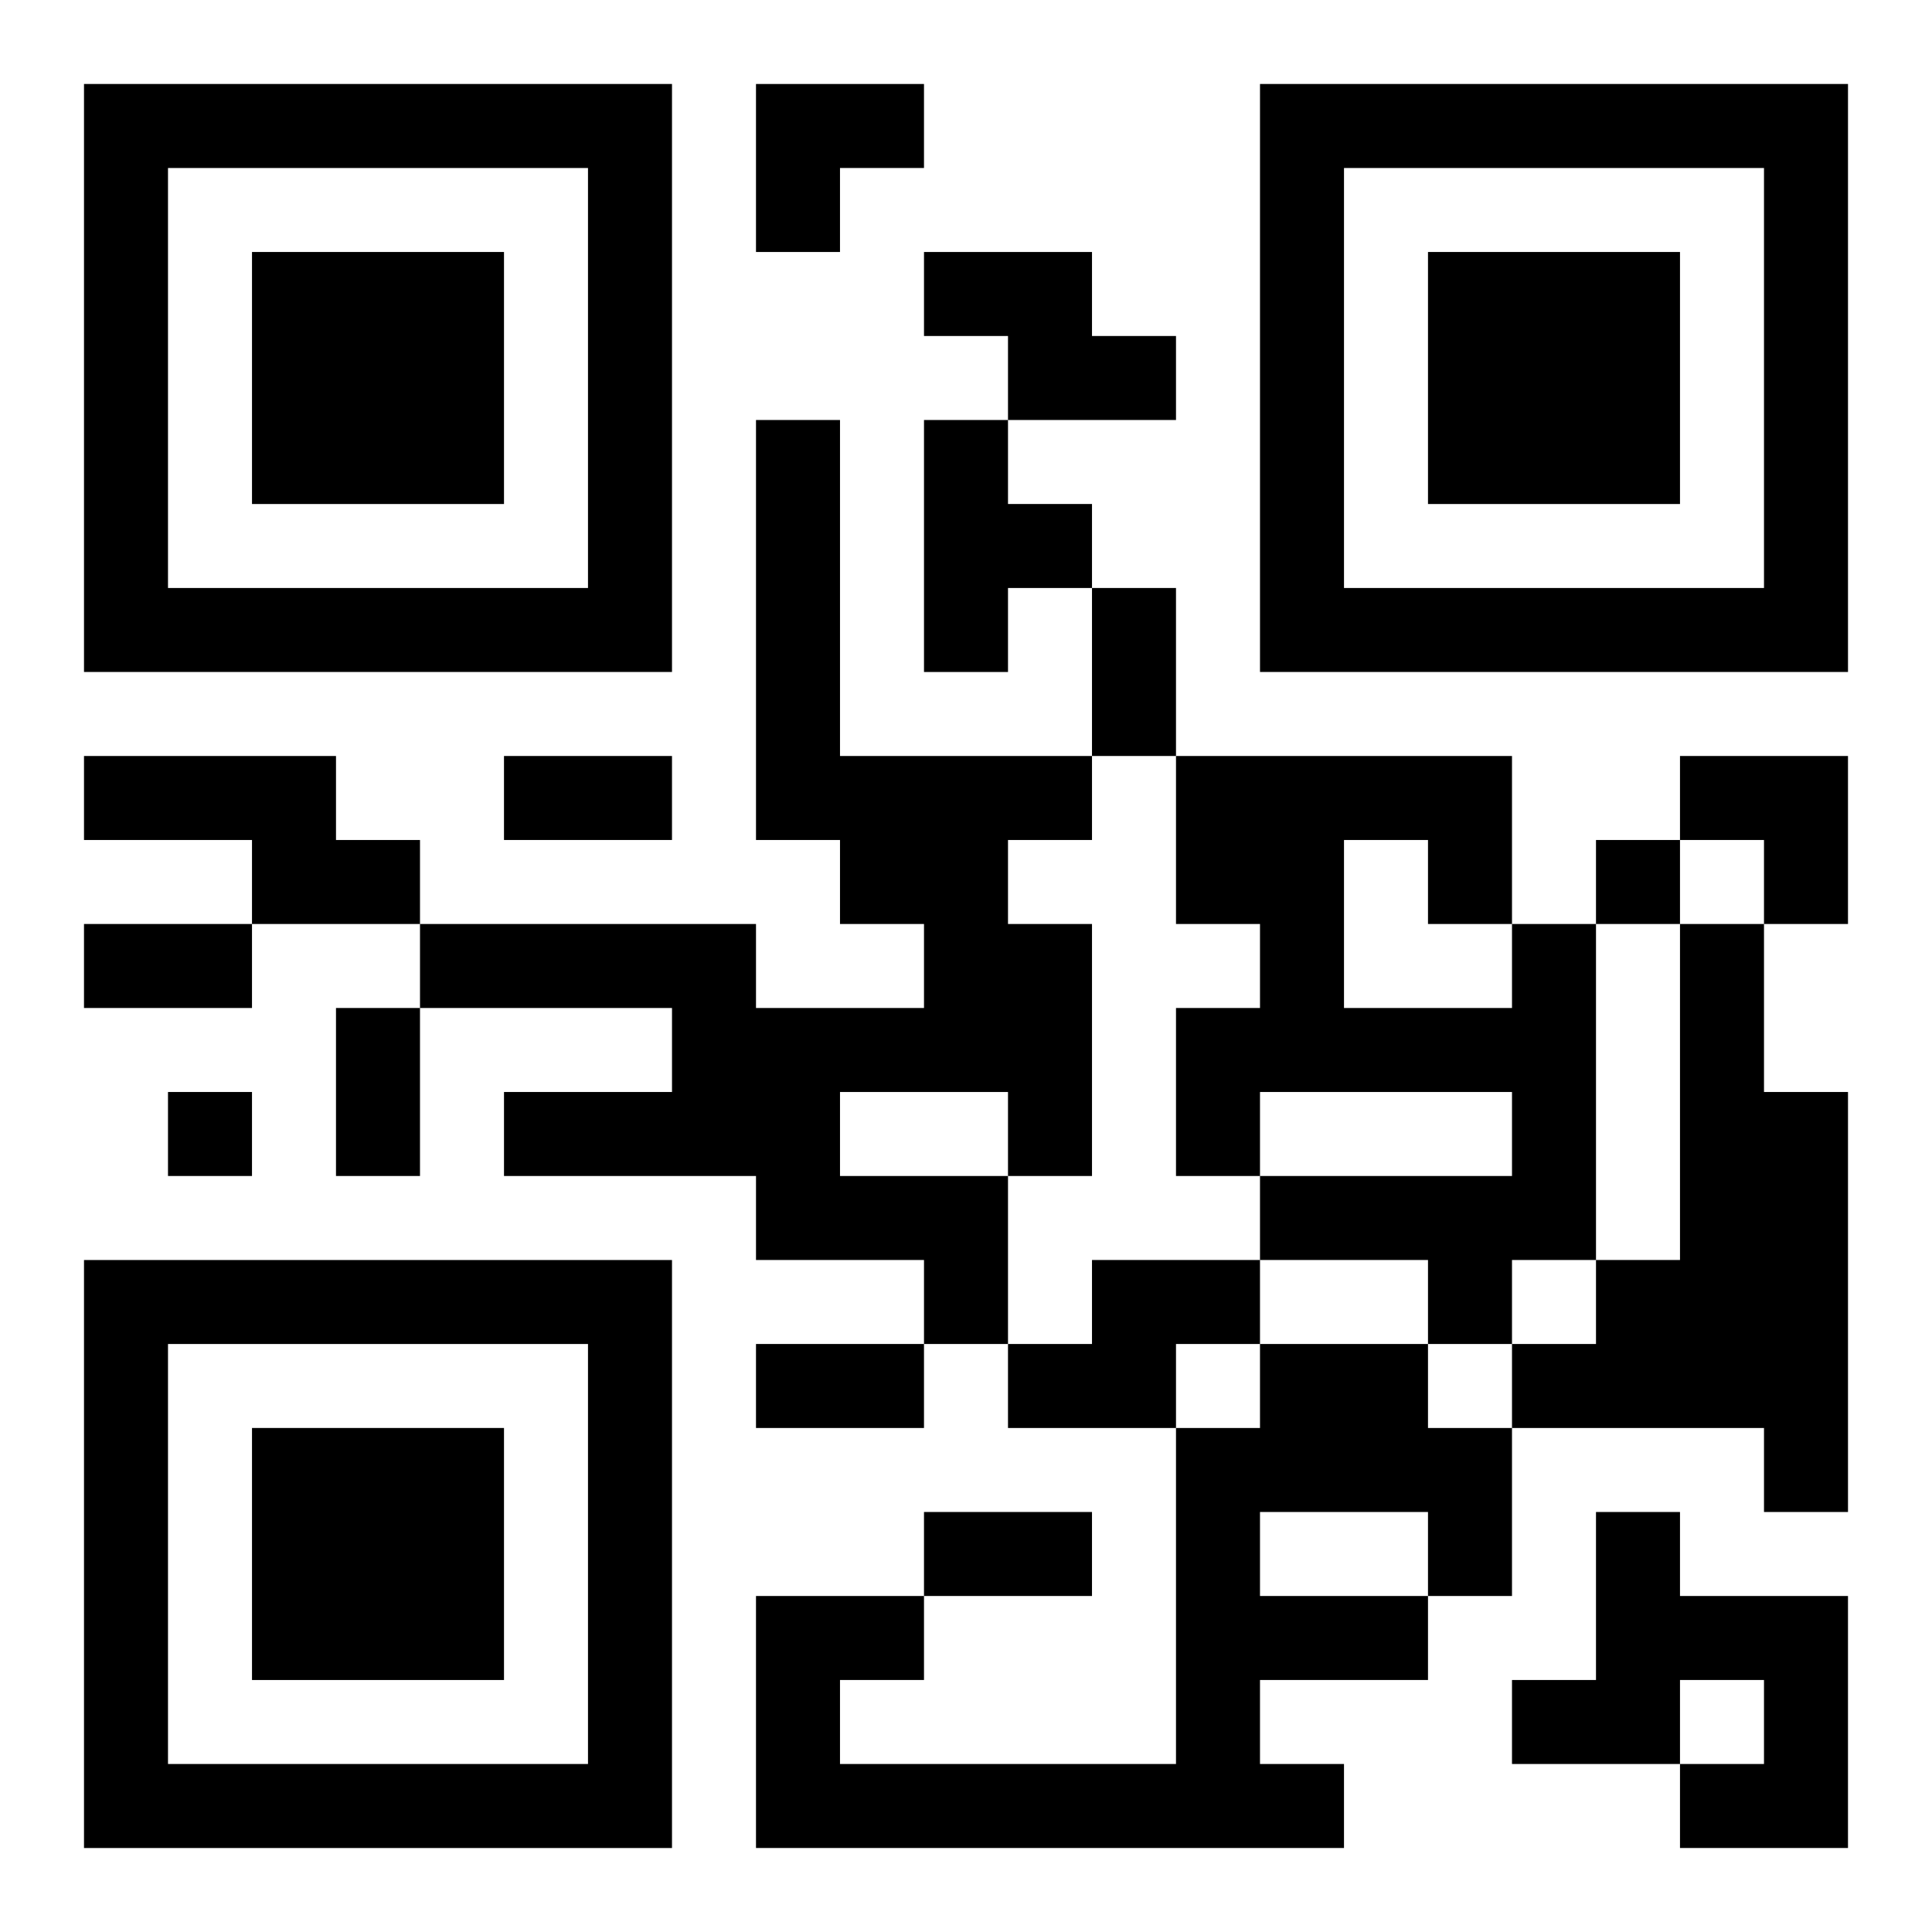
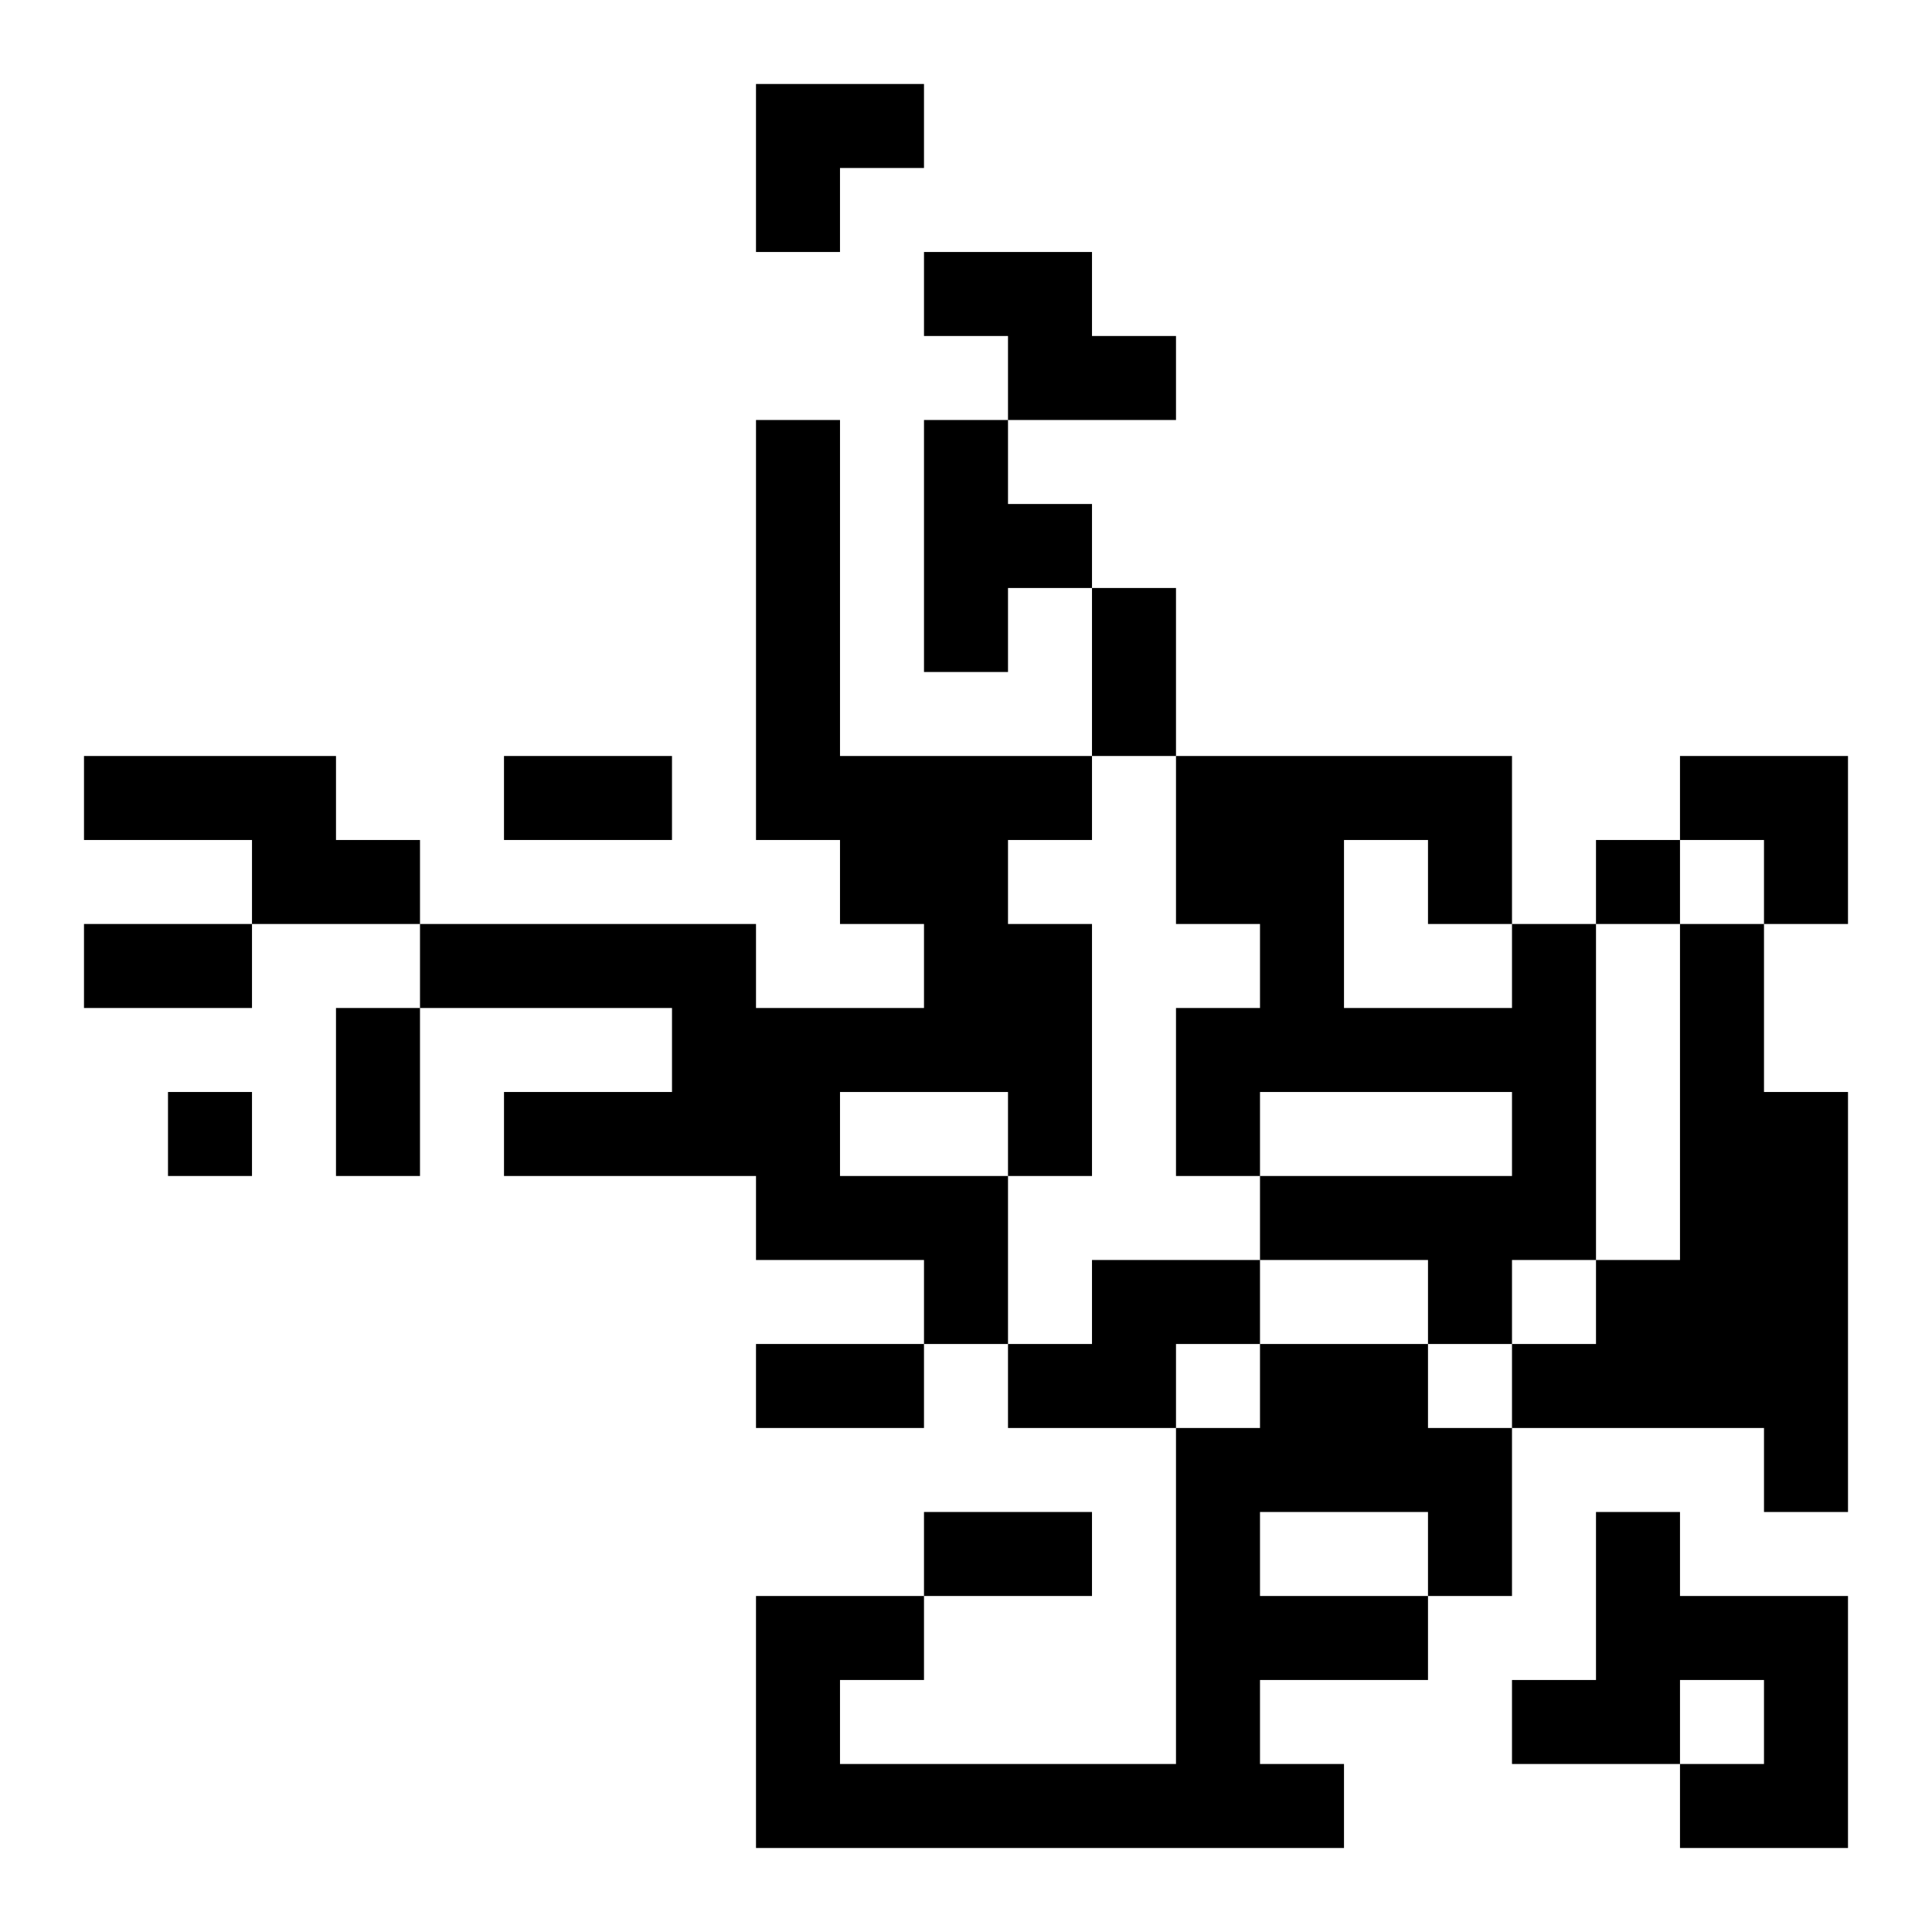
<svg xmlns="http://www.w3.org/2000/svg" xmlns:xlink="http://www.w3.org/1999/xlink" width="250" height="250" baseProfile="full" version="1.1" viewBox="-1 -1 23 23">
  <symbol id="a">
-     <path d="m0 7v7h7v-7h-7zm1 1h5v5h-5v-5zm1 1v3h3v-3h-3z" />
-   </symbol>
+     </symbol>
  <use y="-7" xlink:href="#a" />
  <use y="7" xlink:href="#a" />
  <use x="14" y="-7" xlink:href="#a" />
  <path d="m10 2h2v1h1v1h-2v-1h-1v-1m-2 2h1v4h3v1h-1v1h1v3h-1v2h-1v-1h-2v-1h-3v-1h2v-1h-3v-1h4v1h2v-1h-1v-1h-1v-5m1 8v1h2v-1h-2m1-8h1v1h1v1h-1v1h-1v-3m-10 4h3v1h1v1h-2v-1h-2v-1m17 2h1v4h-1v1h-1v-1h-2v-1h3v-1h-3v1h-1v-2h1v-1h-1v-2h4v2m-2-1v2h2v-1h-1v-1h-1m4 1h1v2h1v5h-1v-1h-3v-1h1v-1h1v-4m-7 4h2v1h-1v1h-2v-1h1v-1m2 1h2v1h1v2h-1v1h-2v1h1v1h-7v-3h2v1h-1v1h4v-4h1v-1m0 2v1h2v-1h-2m4 0h1v1h2v3h-2v-1h1v-1h-1v1h-2v-1h1v-2m0-8v1h1v-1h-1m-17 3v1h1v-1h-1m11-6h1v2h-1v-2m-7 2h2v1h-2v-1m-5 2h2v1h-2v-1m3 1h1v2h-1v-2m5 4h2v1h-2v-1m2 2h2v1h-2v-1m-2-17h2v1h-1v1h-1zm11 8h2v2h-1v-1h-1z" />
</svg>